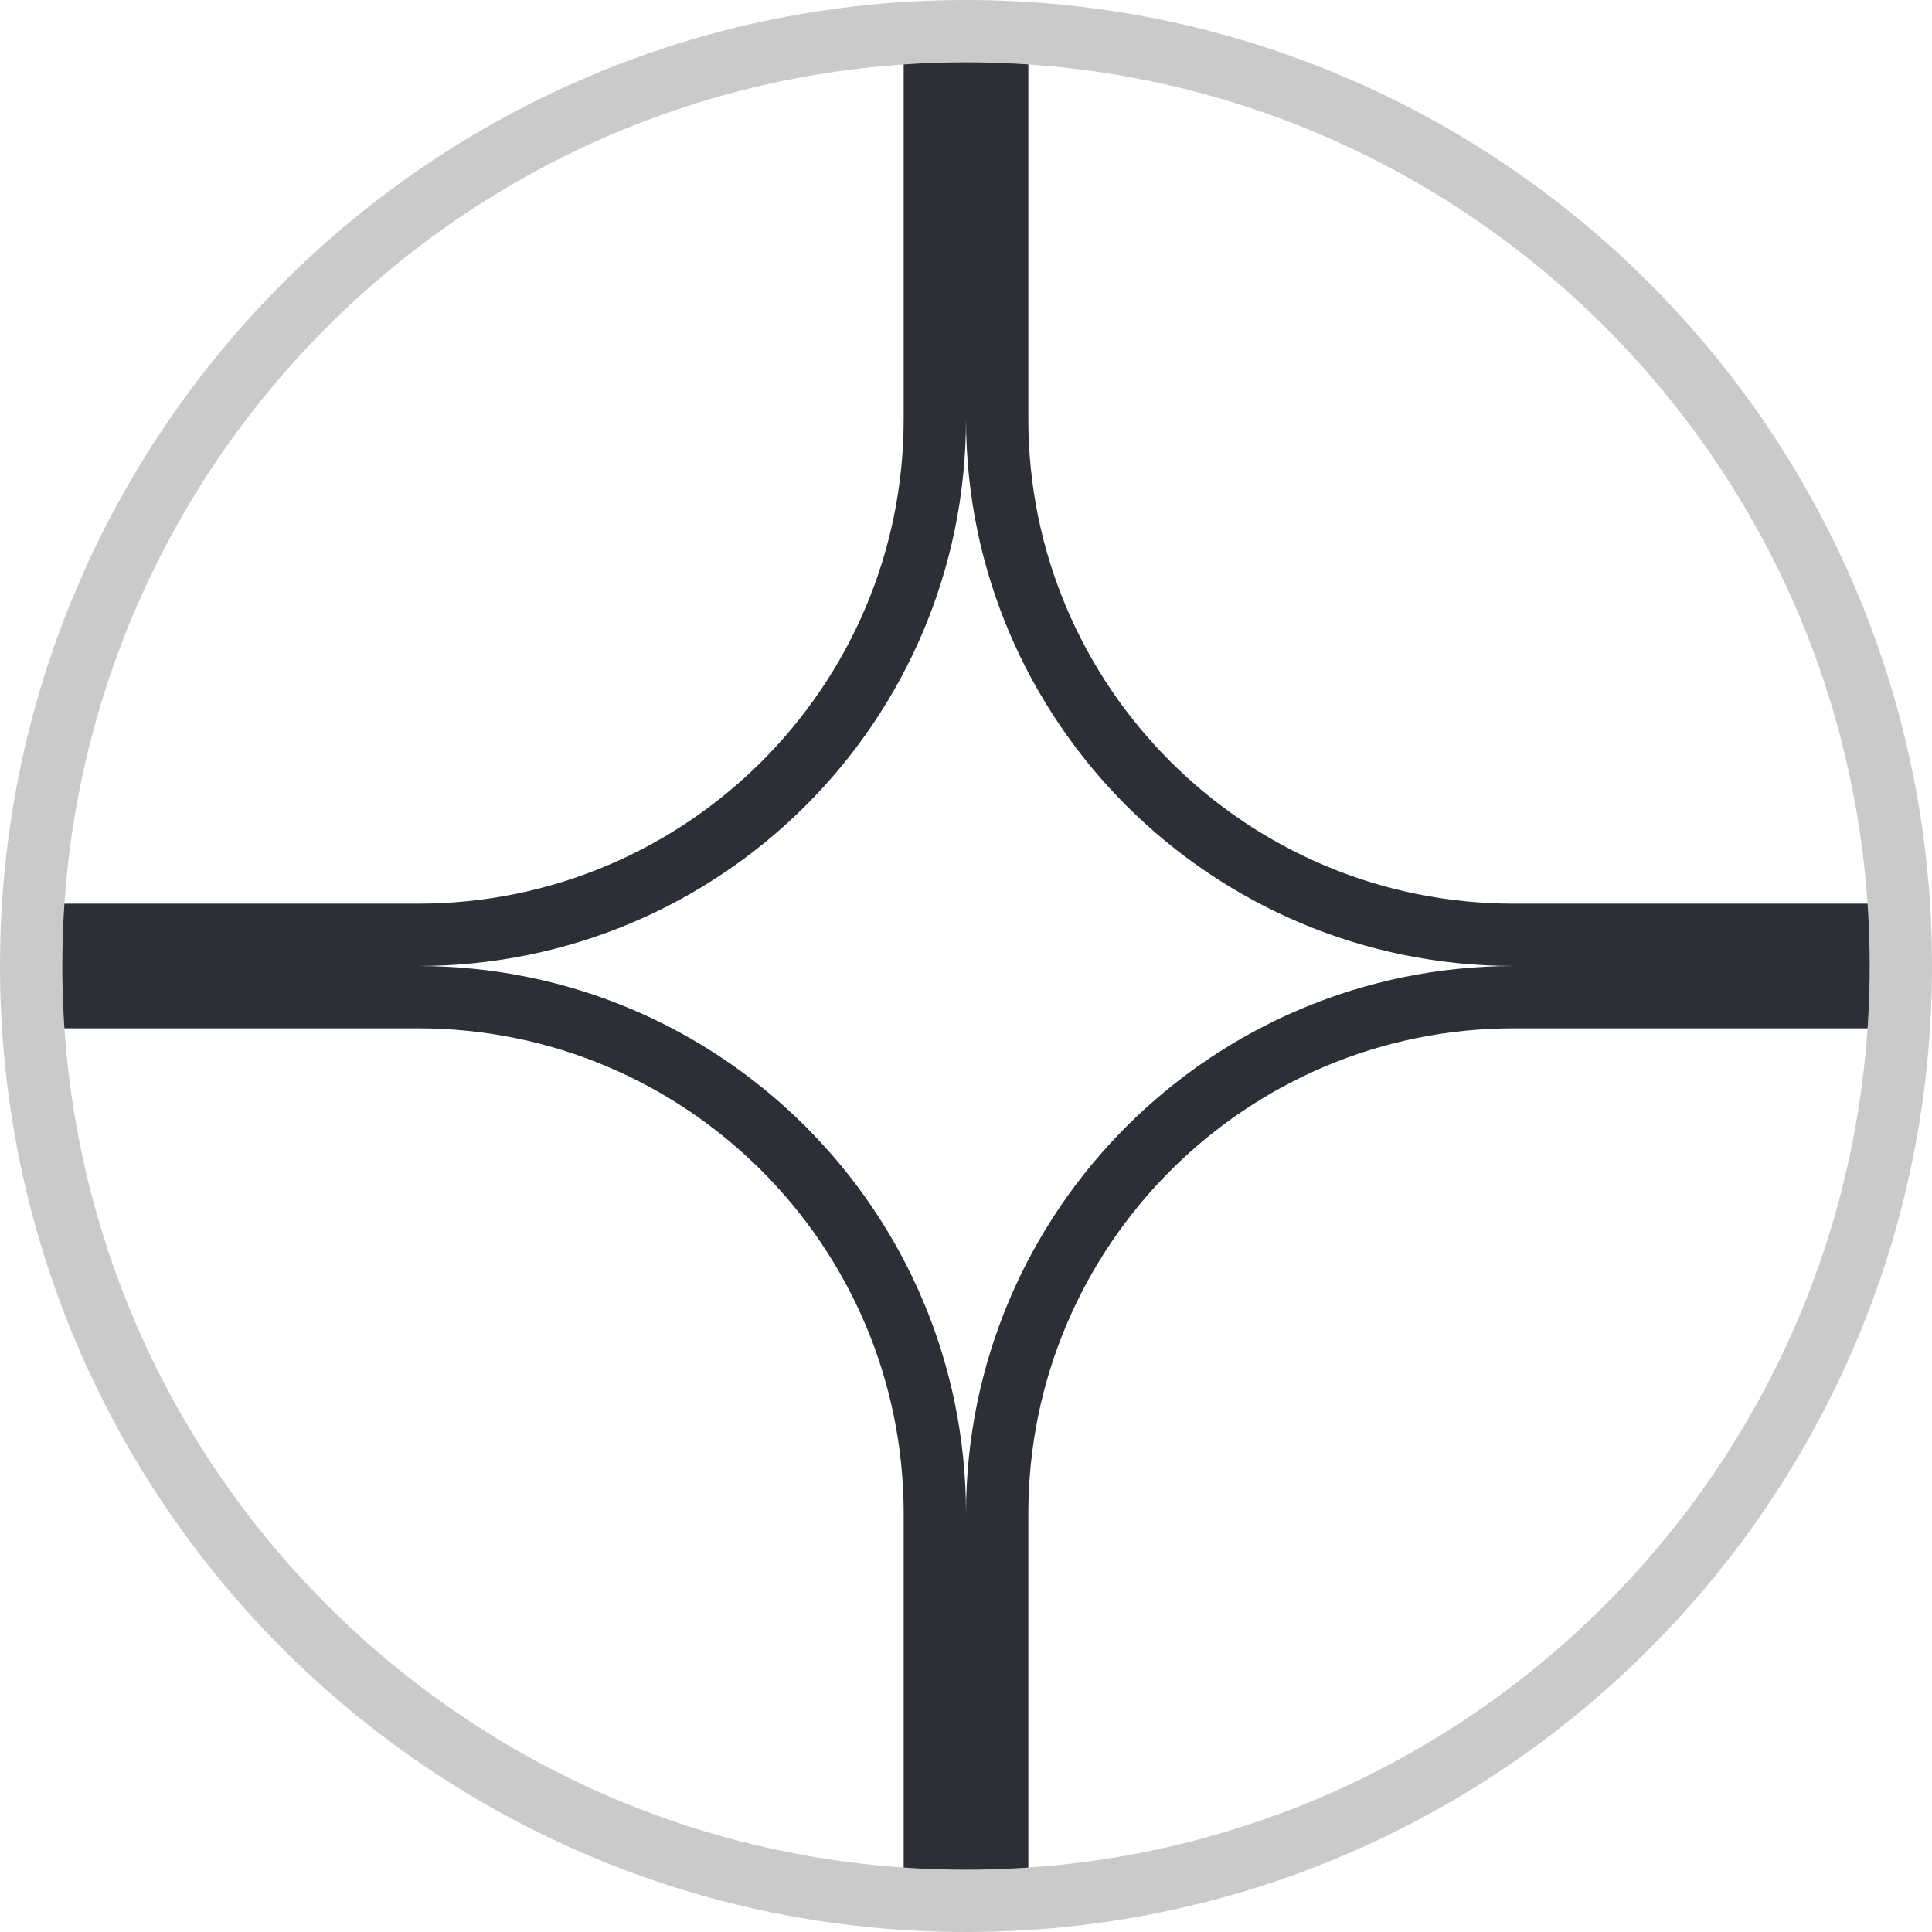
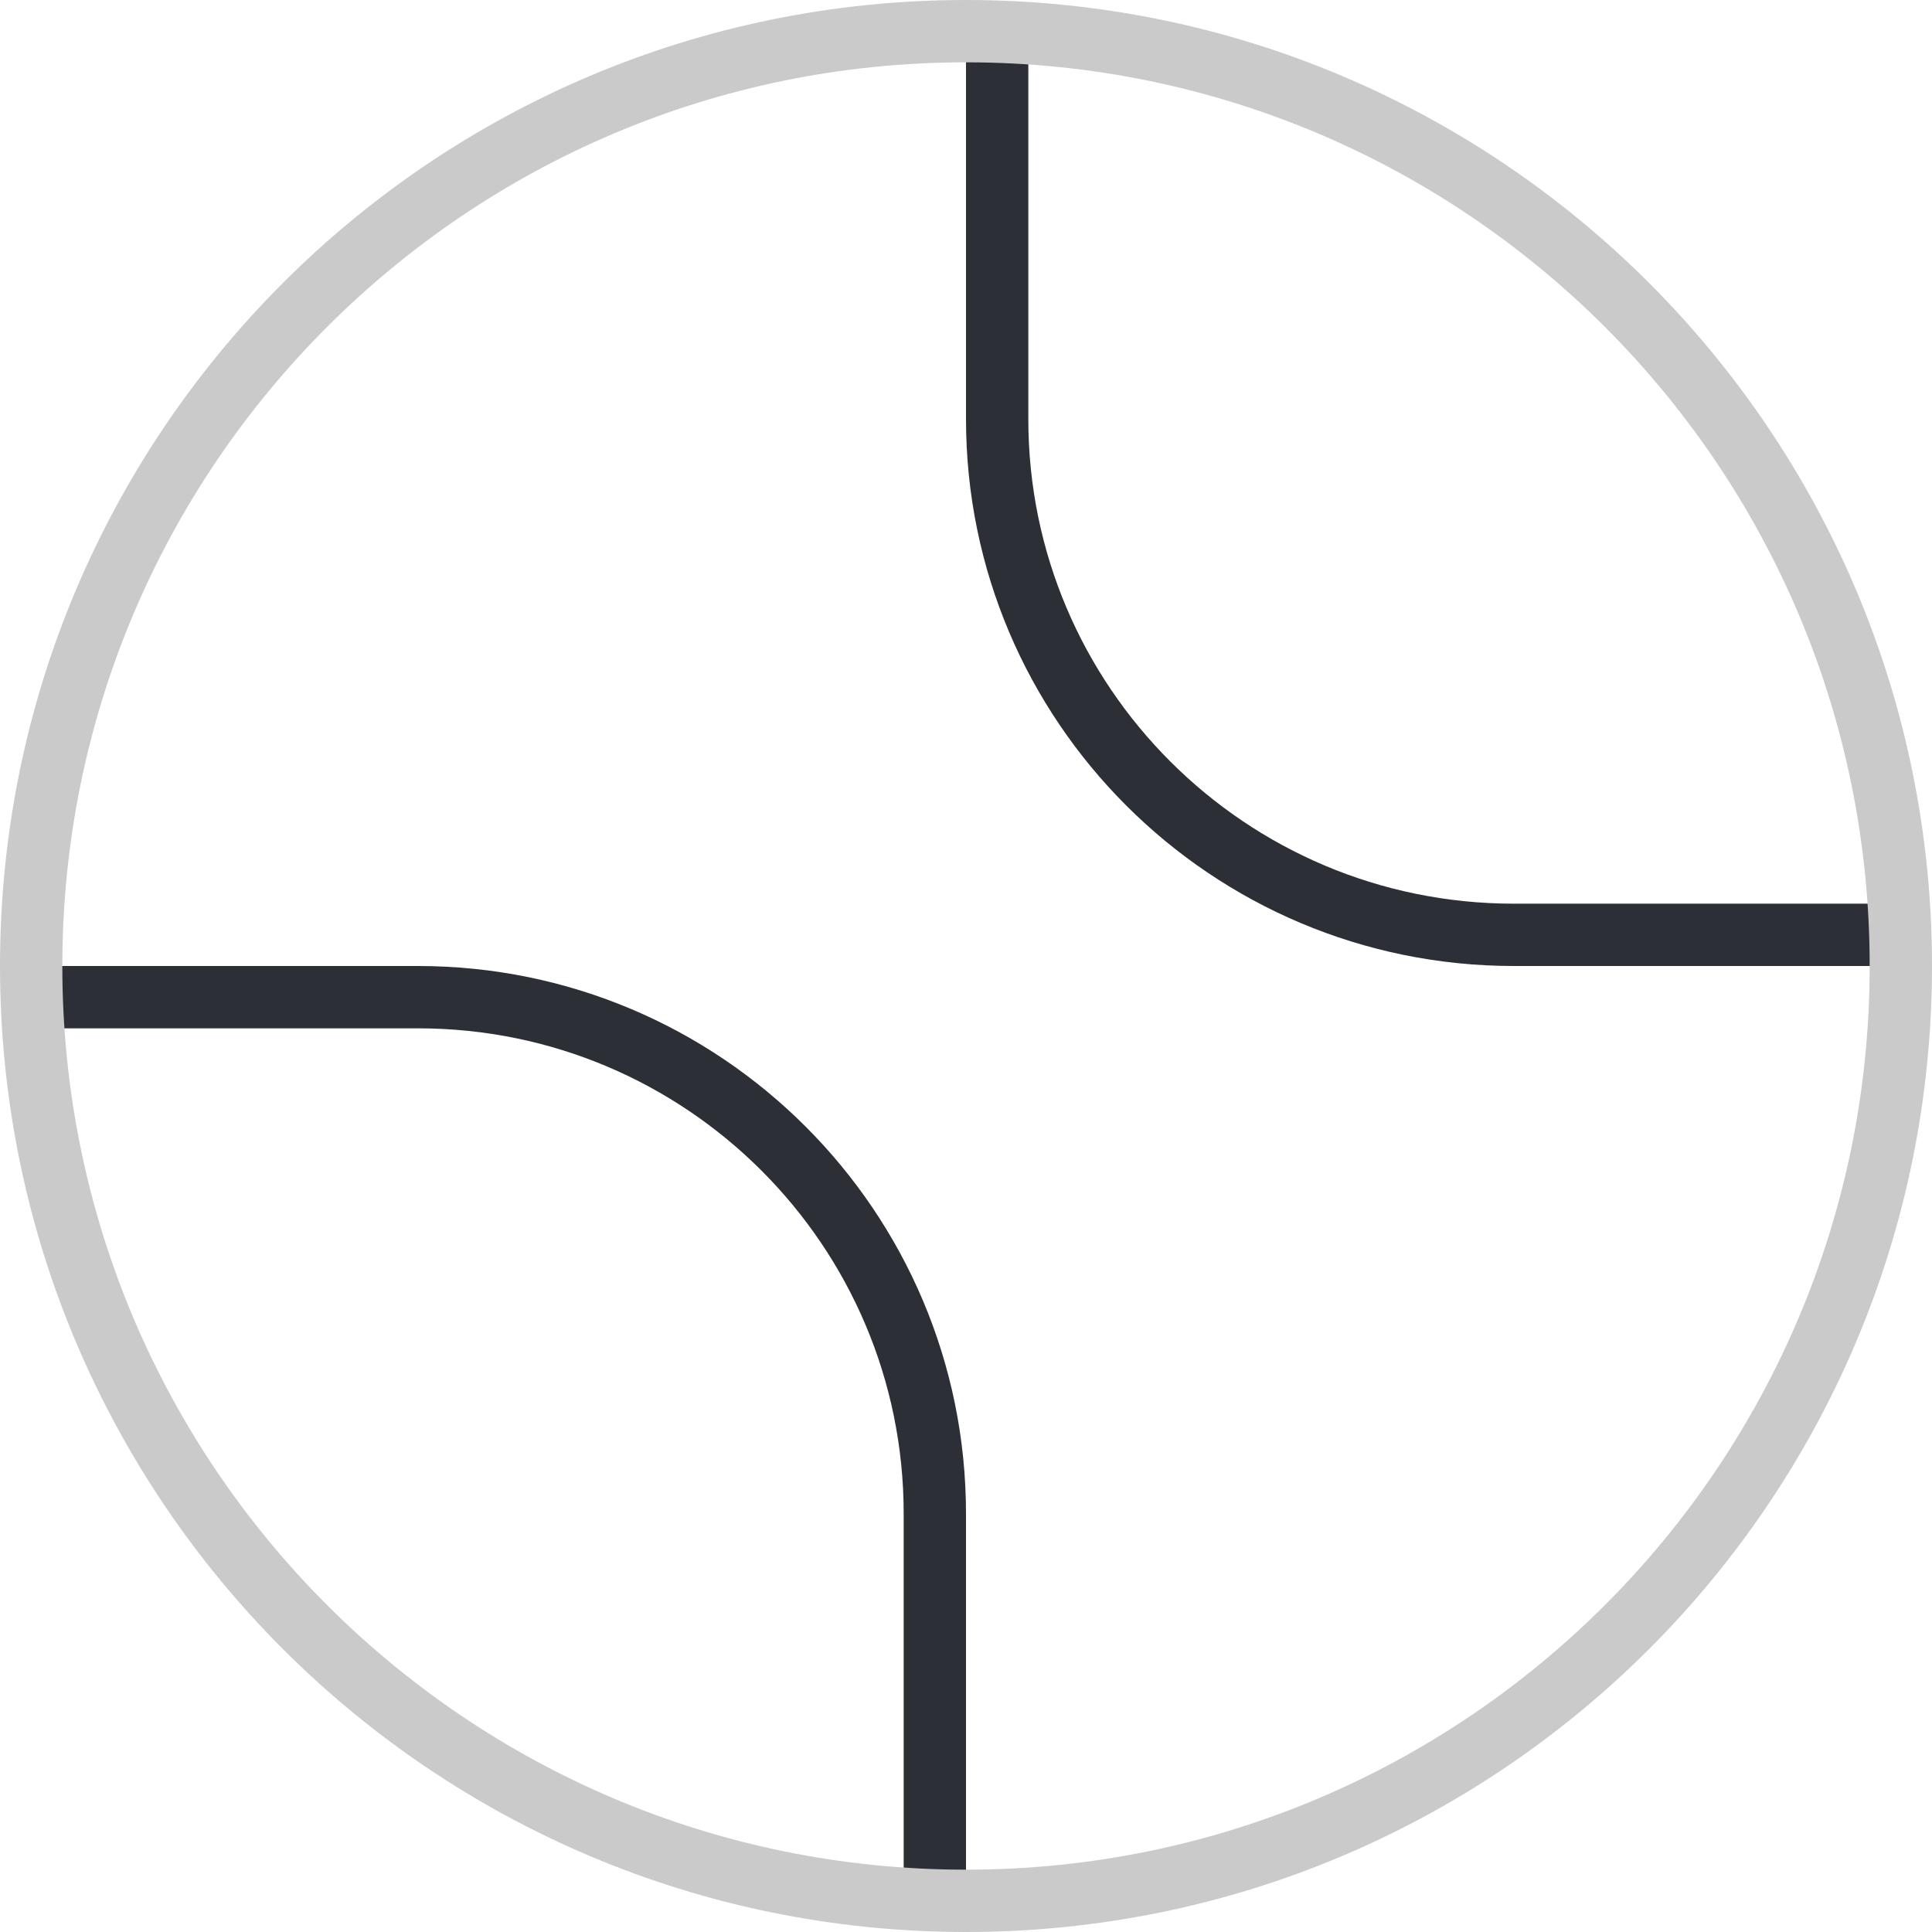
<svg xmlns="http://www.w3.org/2000/svg" width="62" height="62" viewBox="0 0 62 62" fill="none">
  <path d="M32 1V13.449C32 22.587 39.424 30 48.581 30H61" stroke="#2C3036" stroke-width="2" stroke-miterlimit="10" />
-   <path d="M30 1V13.449C30 22.587 22.575 30 13.416 30H1" stroke="#2C3036" stroke-width="2" stroke-miterlimit="10" />
  <path d="M1 32H13.412C22.573 32 30 39.424 30 48.575V61" stroke="#2C3036" stroke-width="2" stroke-miterlimit="10" />
-   <path d="M32 61V48.575C32 39.424 39.425 32 48.584 32H61" stroke="#2C3036" stroke-width="2" stroke-miterlimit="10" />
  <path d="M31 61C47.569 61 61 47.569 61 31C61 14.431 47.569 1 31 1C14.431 1 1 14.431 1 31C1 47.569 14.431 61 31 61Z" stroke="#CACACA" stroke-width="2" stroke-miterlimit="10" />
</svg>